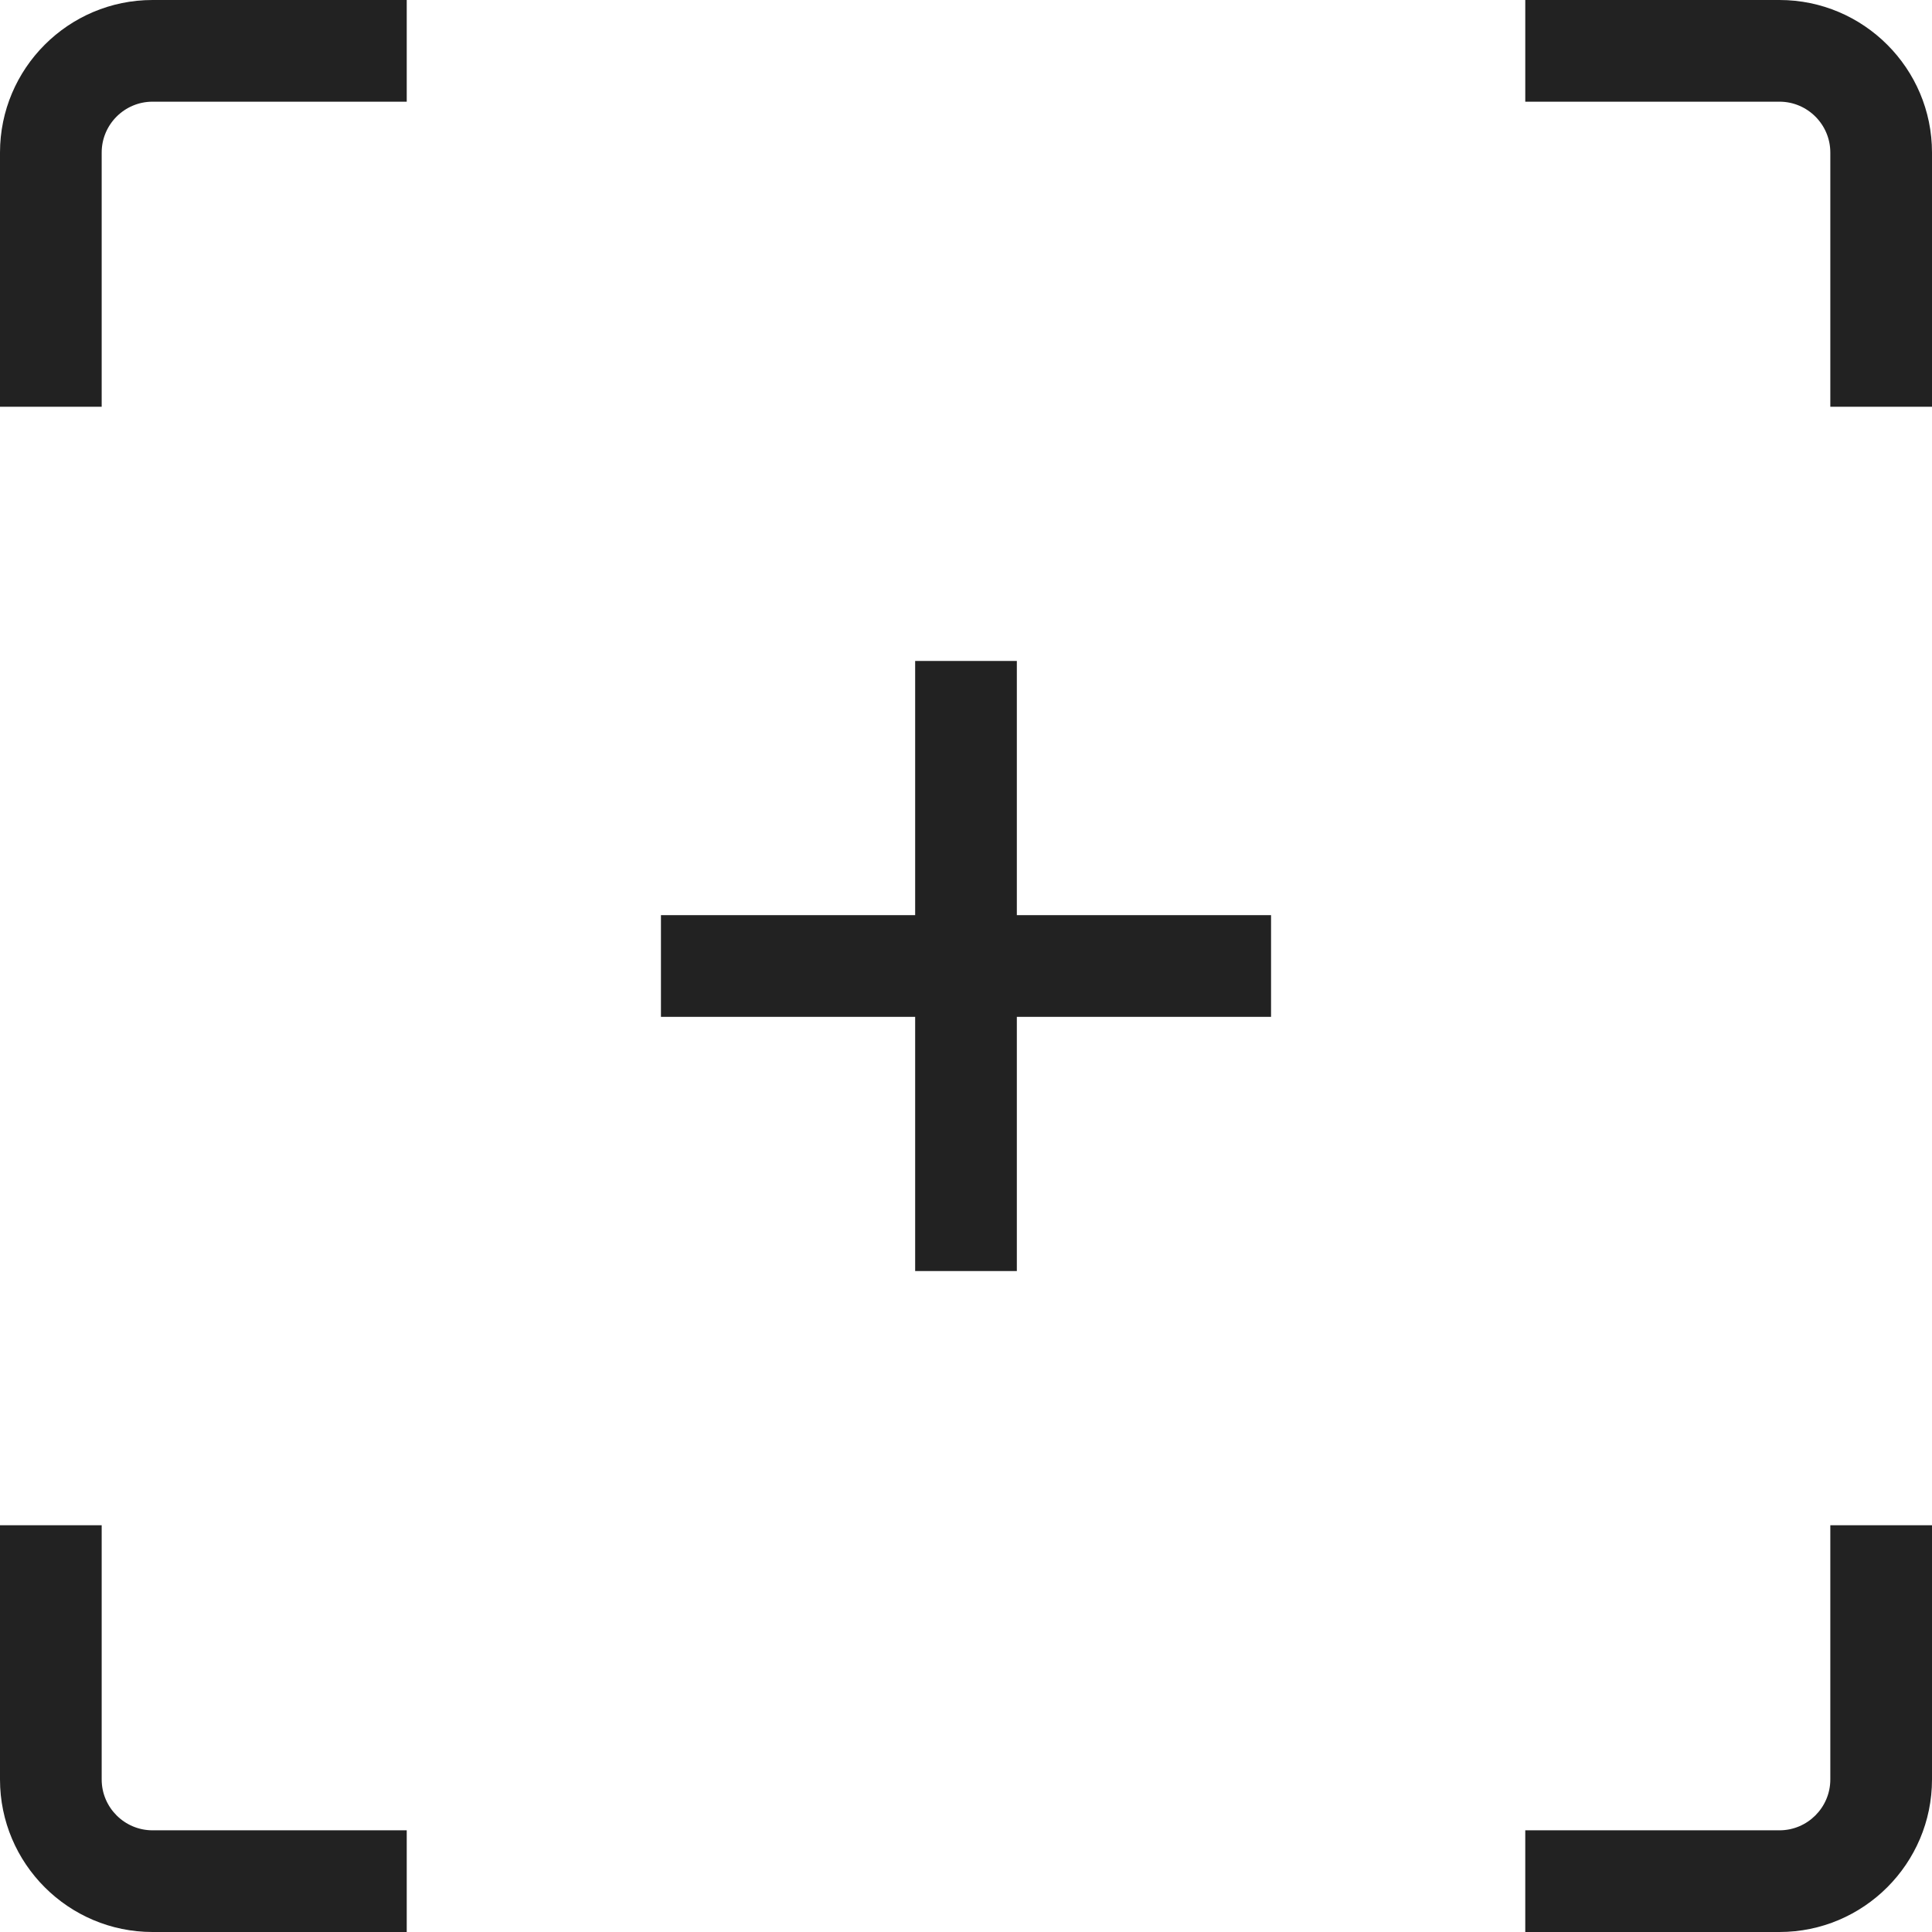
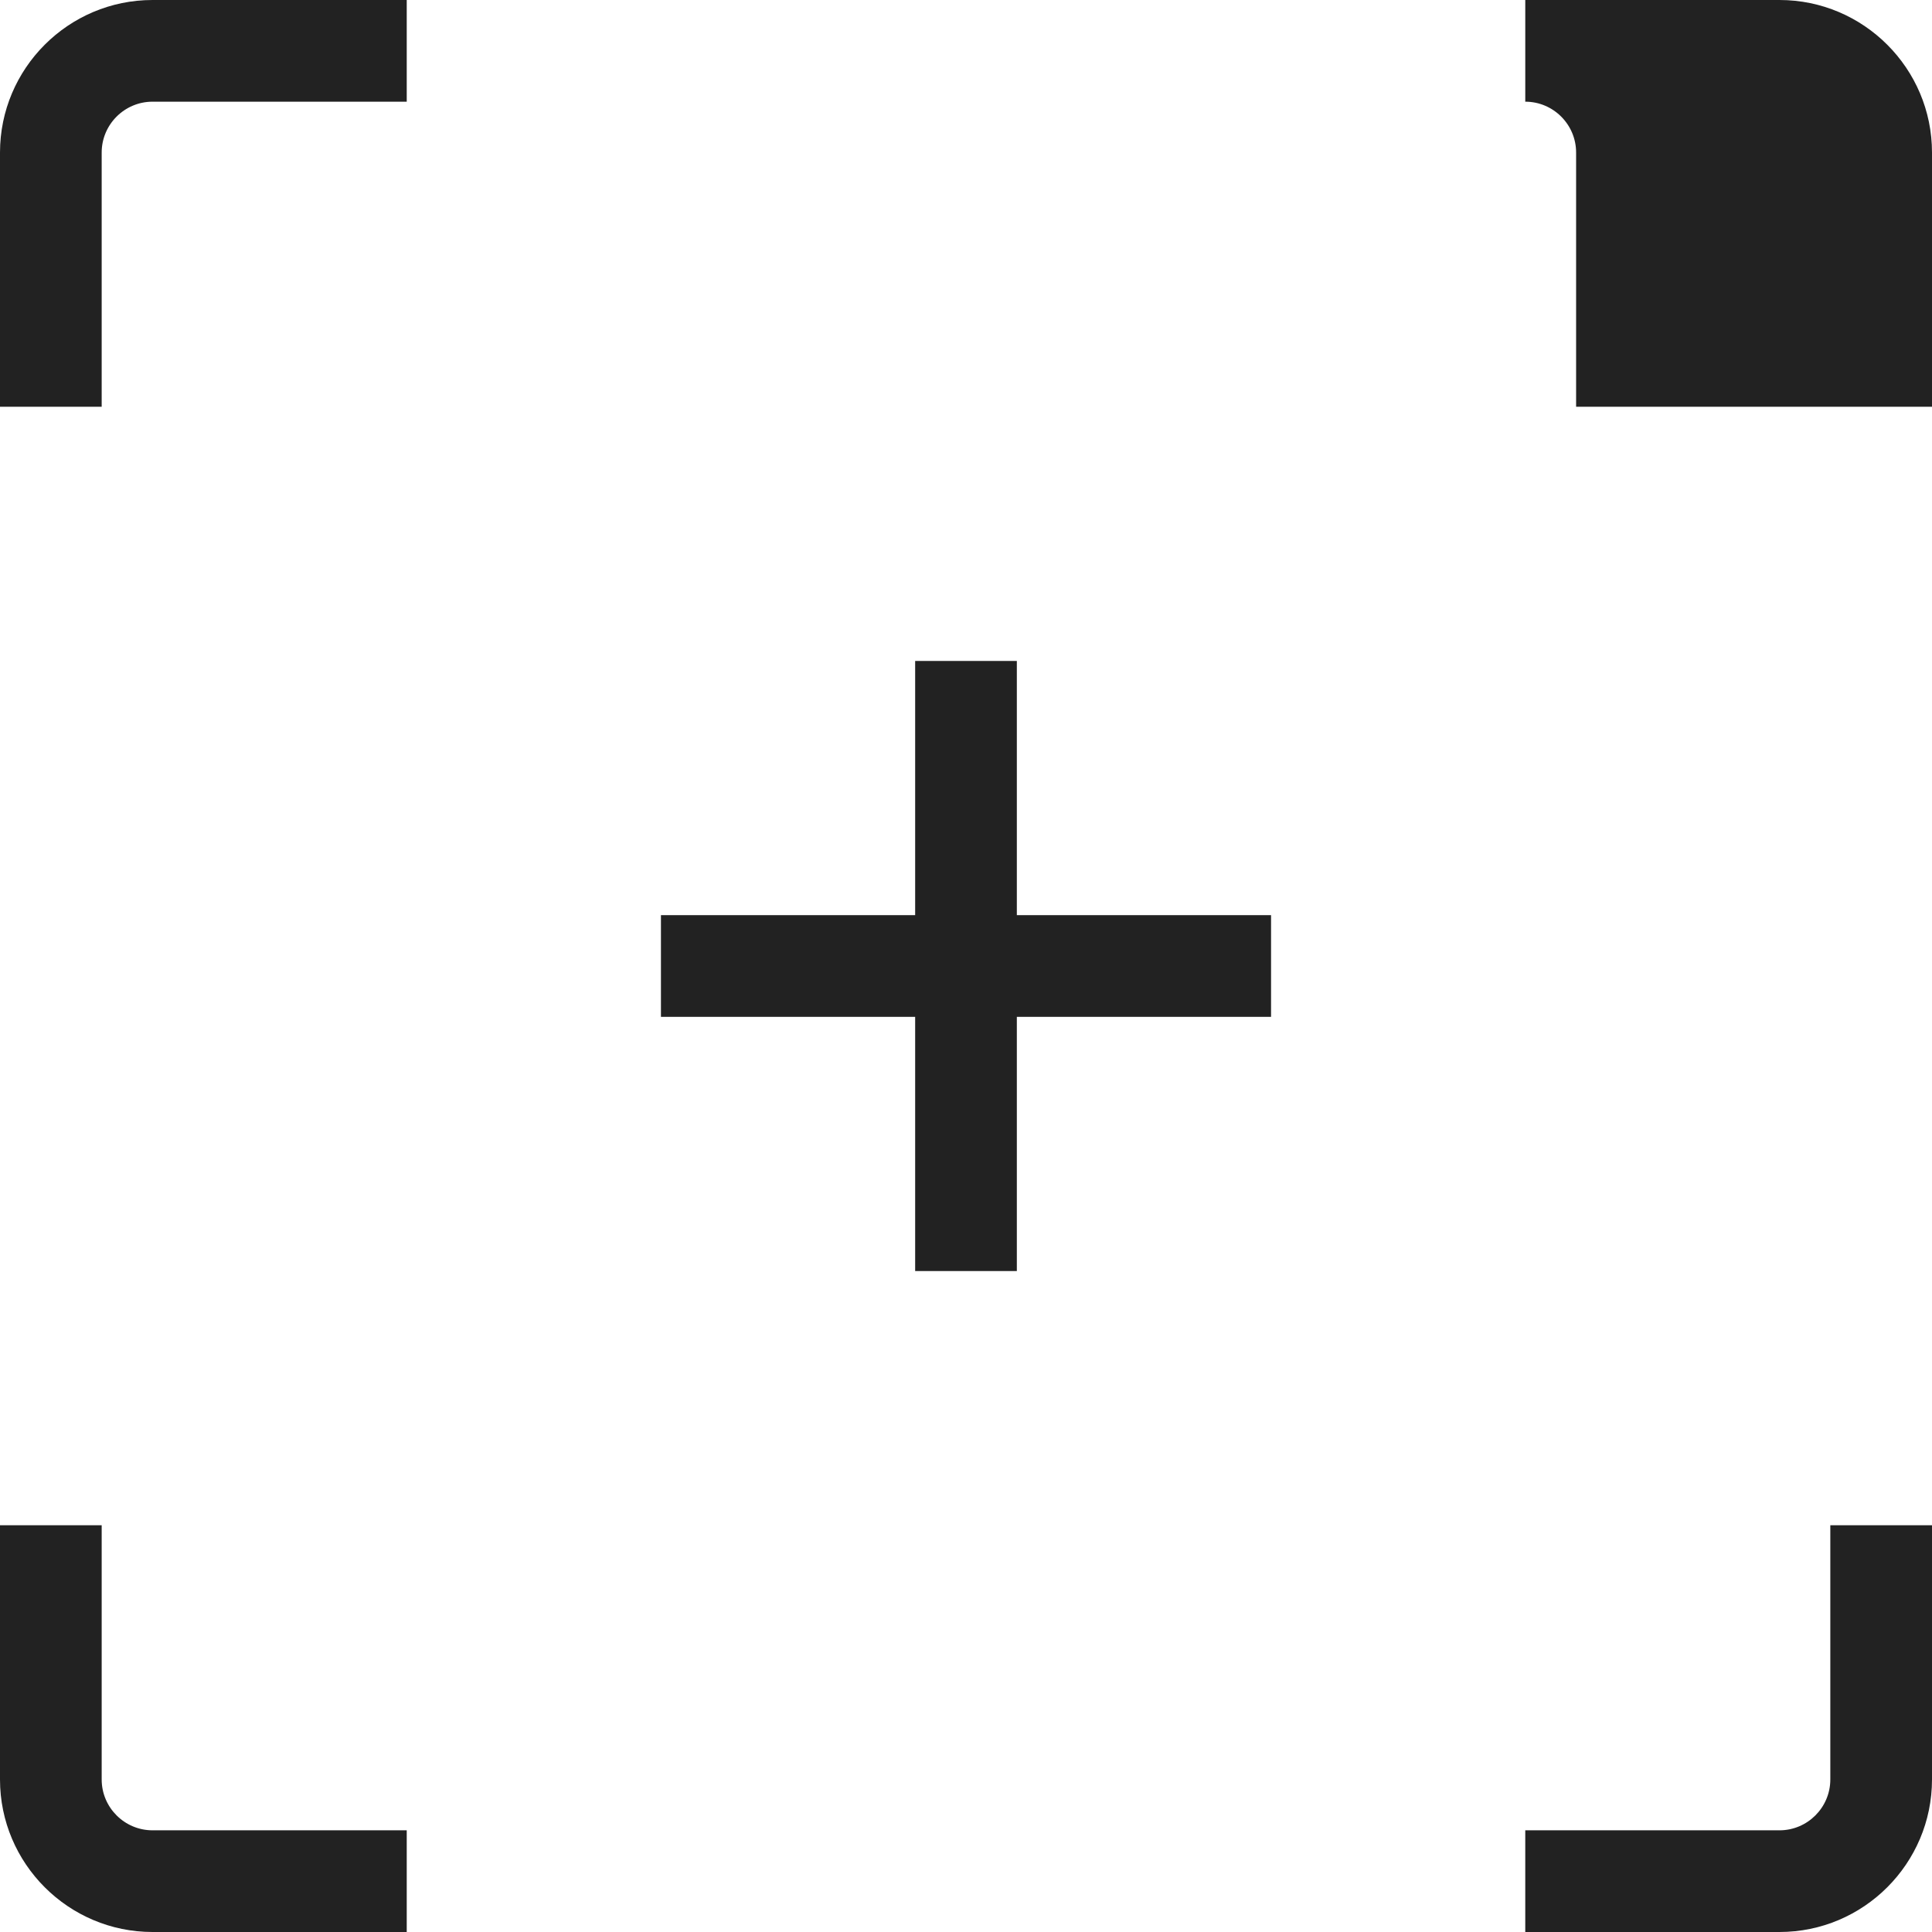
<svg xmlns="http://www.w3.org/2000/svg" version="1.1" id="Capa_1" x="0px" y="0px" width="512px" height="512px" viewBox="0 0 612 612" style="enable-background:new 0 0 612 612;" xml:space="preserve">
  <g>
    <g id="zoom">
      <g>
-         <path d="M0,48.316v80.526h32.21V48.316c0-8.874,7.231-16.105,16.105-16.105h80.526V0H48.316C21.678,0,0,21.678,0,48.316z      M563.685,0h-80.526v32.21h80.526c8.874,0,16.104,7.231,16.104,16.105v80.526H612V48.316C612,21.678,590.322,0,563.685,0z      M32.21,563.685v-80.526H0v80.526C0,590.322,21.678,612,48.316,612h80.526v-32.211H48.316     C39.442,579.789,32.21,572.559,32.21,563.685z M579.789,563.685c0,8.874-7.23,16.104-16.104,16.104h-80.526V612h80.526     C590.322,612,612,590.322,612,563.685v-80.526h-32.211V563.685z M322.105,209.368h-32.211v80.526h-80.526v32.211h80.526v80.526     h32.211v-80.526h80.526v-32.211h-80.526V209.368z" fill="#222222" />
+         <path d="M0,48.316v80.526h32.21V48.316c0-8.874,7.231-16.105,16.105-16.105h80.526V0H48.316C21.678,0,0,21.678,0,48.316z      M563.685,0h-80.526v32.21c8.874,0,16.104,7.231,16.104,16.105v80.526H612V48.316C612,21.678,590.322,0,563.685,0z      M32.21,563.685v-80.526H0v80.526C0,590.322,21.678,612,48.316,612h80.526v-32.211H48.316     C39.442,579.789,32.21,572.559,32.21,563.685z M579.789,563.685c0,8.874-7.23,16.104-16.104,16.104h-80.526V612h80.526     C590.322,612,612,590.322,612,563.685v-80.526h-32.211V563.685z M322.105,209.368h-32.211v80.526h-80.526v32.211h80.526v80.526     h32.211v-80.526h80.526v-32.211h-80.526V209.368z" fill="#222222" />
      </g>
    </g>
  </g>
  <g>
</g>
  <g>
</g>
  <g>
</g>
  <g>
</g>
  <g>
</g>
  <g>
</g>
  <g>
</g>
  <g>
</g>
  <g>
</g>
  <g>
</g>
  <g>
</g>
  <g>
</g>
  <g>
</g>
  <g>
</g>
  <g>
</g>
</svg>